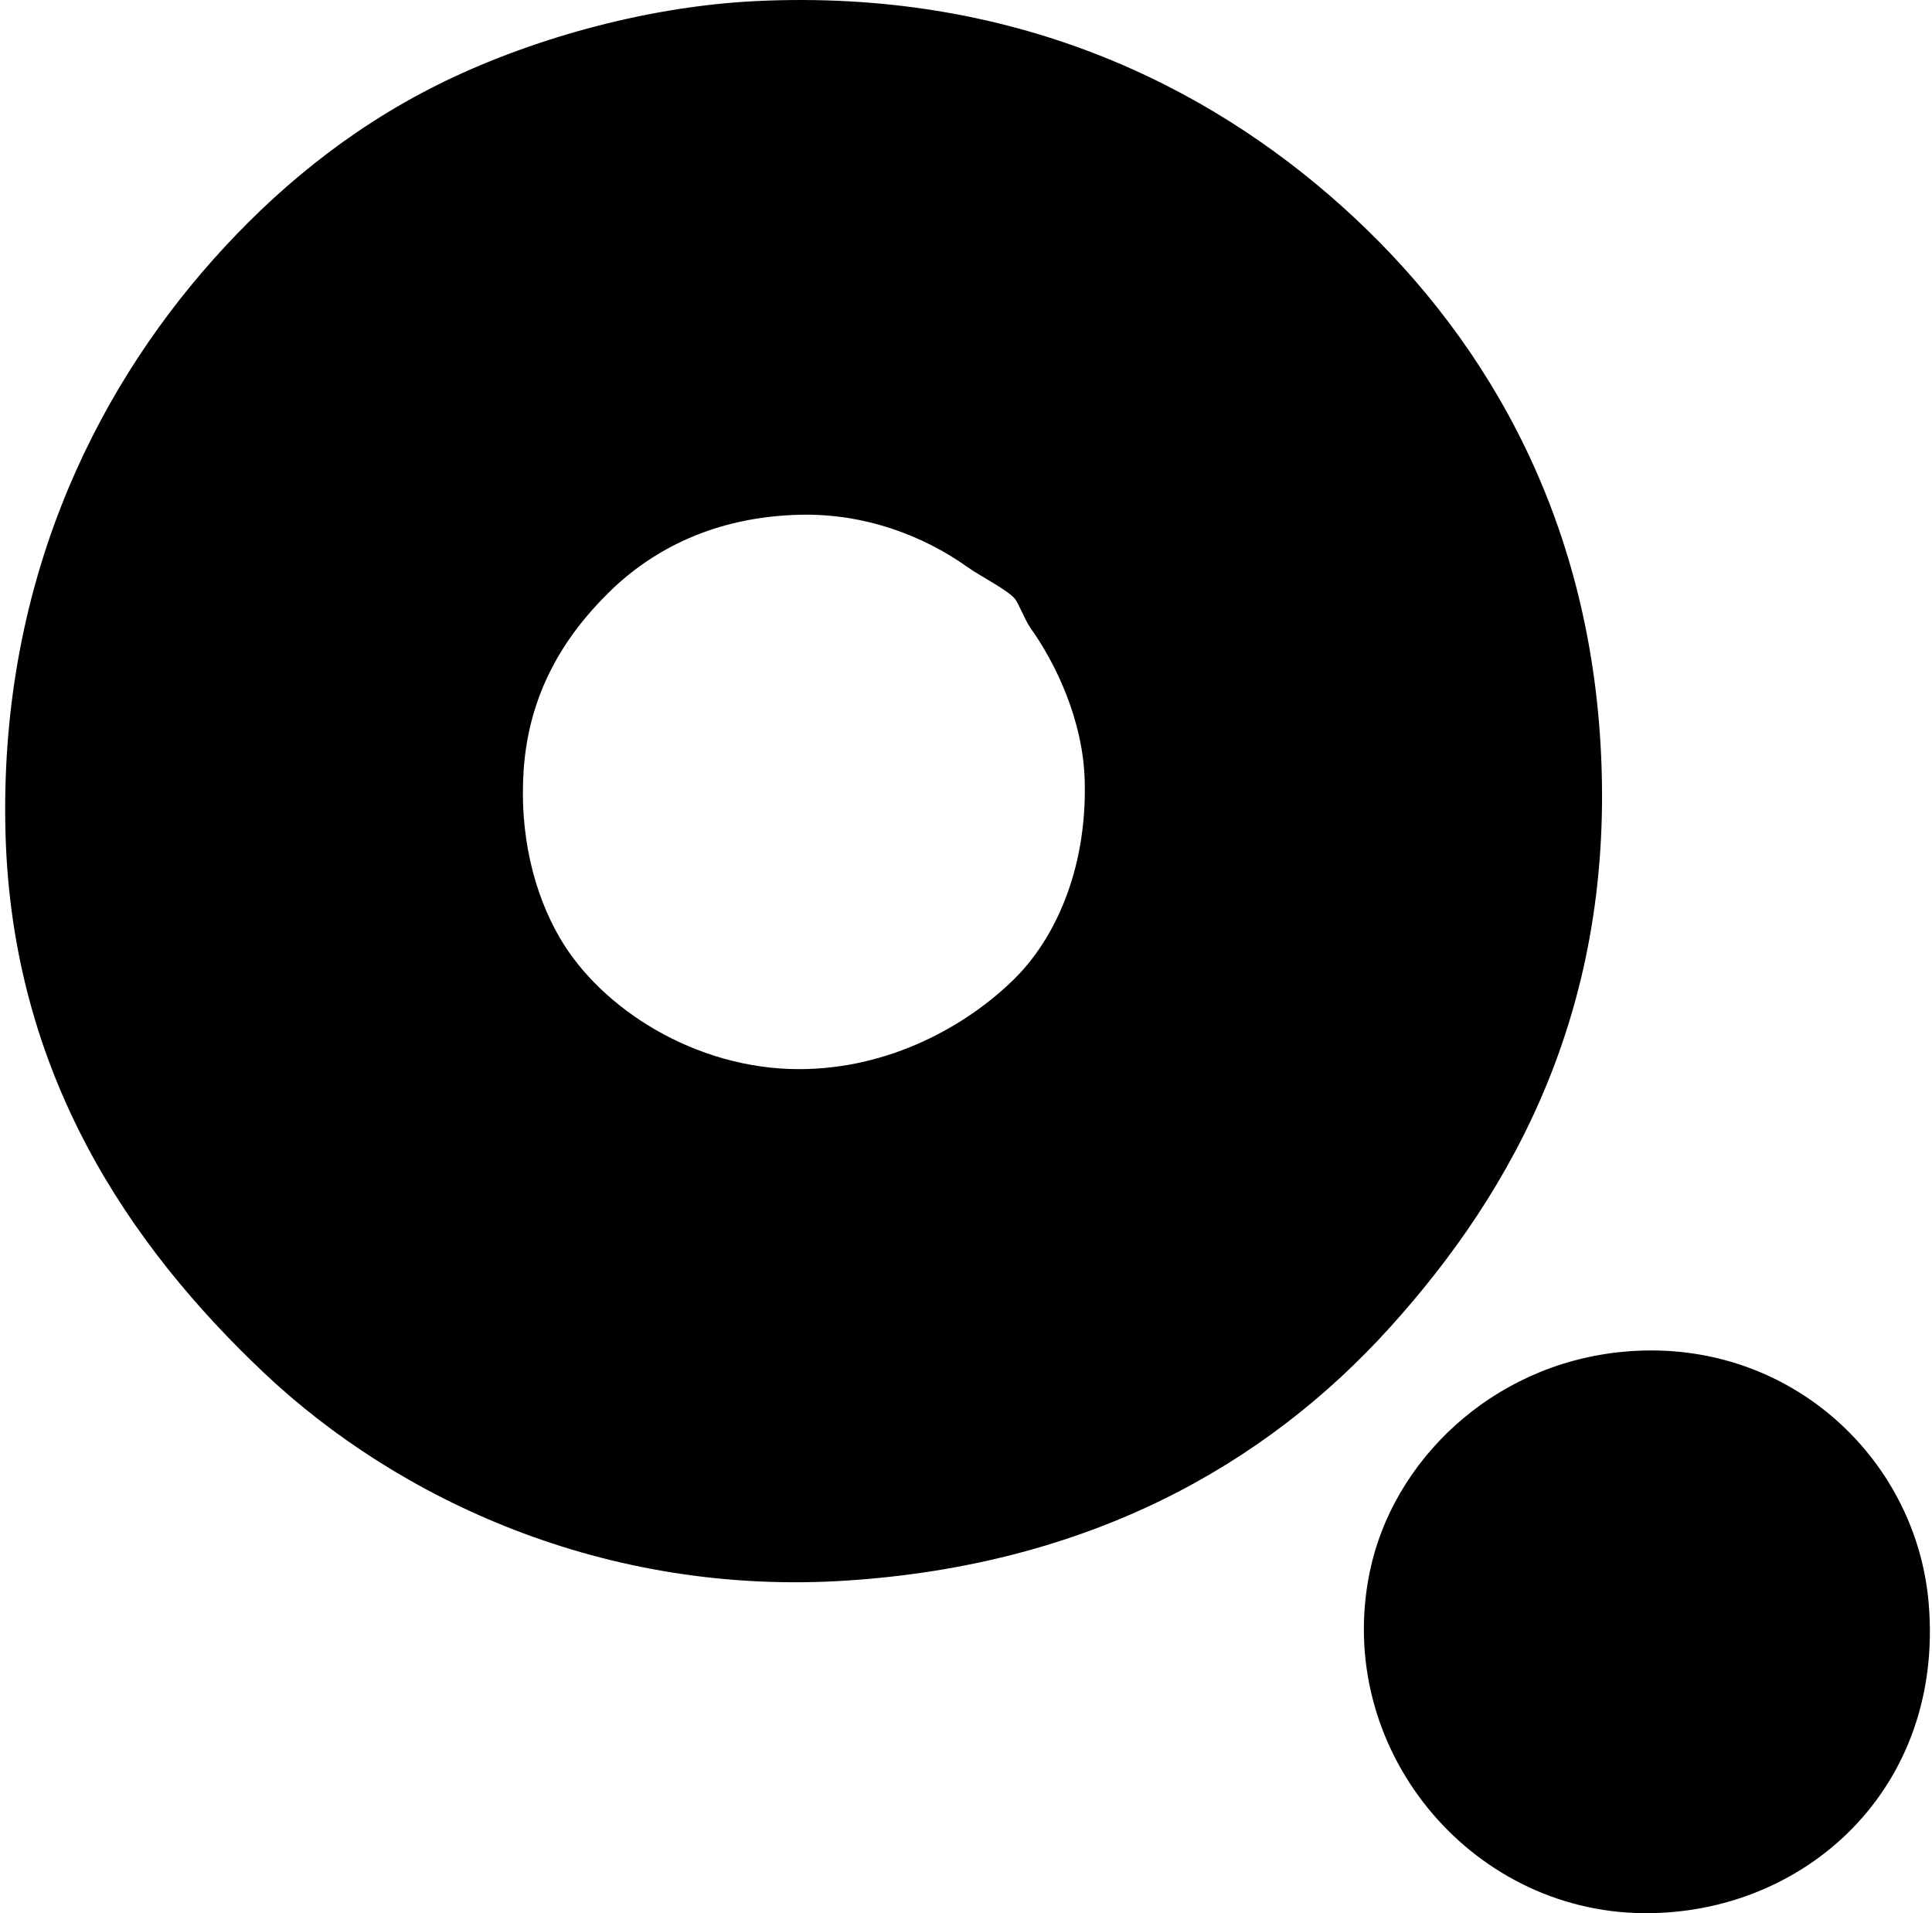
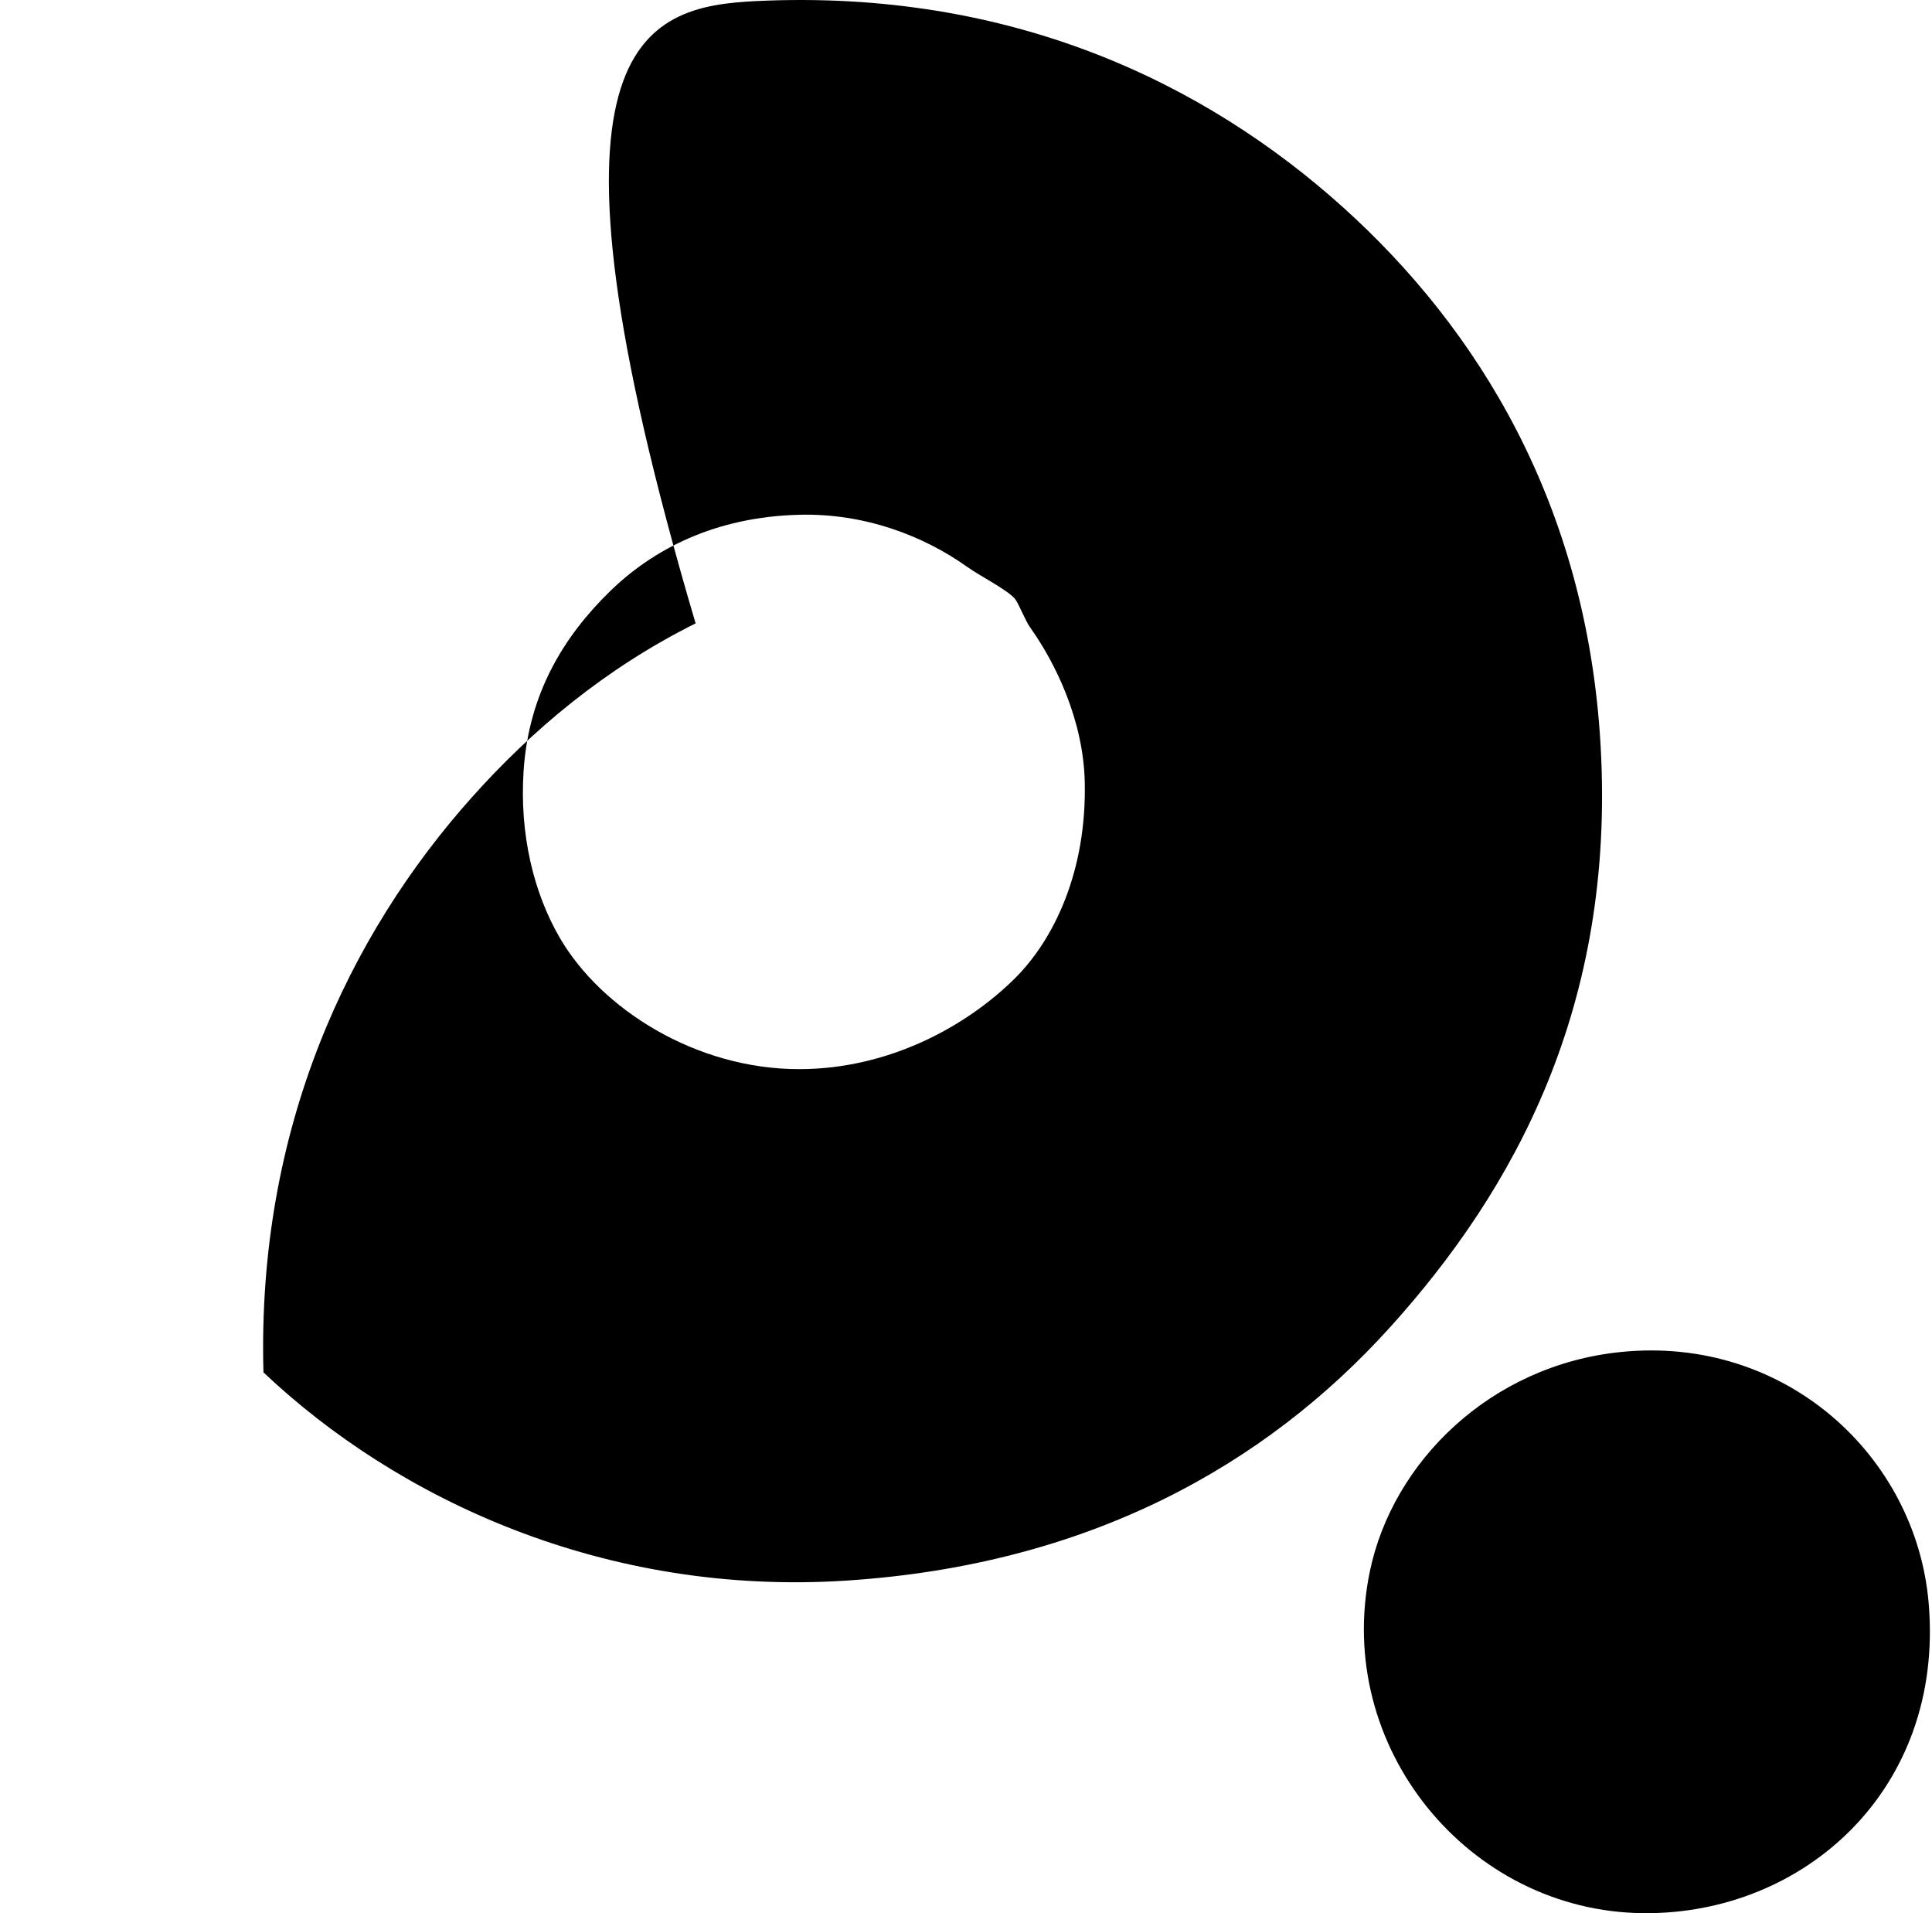
<svg xmlns="http://www.w3.org/2000/svg" width="202" height="200" fill="none" viewBox="0 0 202 200">
-   <path fill="#000" fill-rule="evenodd" d="M79.115.11c26.673-1.27 46.951 8.646 61.269 21.527 14.096 12.68 25.531 31.058 26.967 56.3 1.553 27.315-9.063 46.474-21.999 60.796-13.141 14.546-31.614 24.836-56.774 26.493-25.37 1.673-47.058-8.534-61.032-21.762C13.608 130.268 1.274 112.369.577 87.162c-.704-25.574 8.984-45.766 21.764-60.085 6.267-7.02 13.917-13.473 23.42-18.214C54.742 4.378 67.067.682 79.115.11ZM63.738 61.85c-4.741 4.641-8.443 10.572-8.99 18.688-.447 6.667 1.044 12.792 3.785 17.506 4.294 7.385 14.175 13.743 25.075 13.721 9.364-.019 17.445-4.487 22.474-9.461 4.085-4.041 7.552-11.168 7.334-20.58-.147-6.4-3.03-12.368-5.678-16.085-.616-.869-1.23-2.603-1.656-3.077-.901-.996-3.51-2.275-4.968-3.31-4.564-3.248-10.715-5.608-17.506-5.44-8.856.213-15.357 3.622-19.87 8.038Zm105.742 79.483c17.188-1.741 30.862 10.891 32.172 26.257 1.658 19.431-12.991 32.549-29.806 32.409-18.264-.152-32.435-17.344-28.623-35.72 2.378-11.476 12.628-21.567 26.257-22.946Z" clip-rule="evenodd" />
+   <path fill="#000" fill-rule="evenodd" d="M79.115.11c26.673-1.27 46.951 8.646 61.269 21.527 14.096 12.68 25.531 31.058 26.967 56.3 1.553 27.315-9.063 46.474-21.999 60.796-13.141 14.546-31.614 24.836-56.774 26.493-25.37 1.673-47.058-8.534-61.032-21.762c-.704-25.574 8.984-45.766 21.764-60.085 6.267-7.02 13.917-13.473 23.42-18.214C54.742 4.378 67.067.682 79.115.11ZM63.738 61.85c-4.741 4.641-8.443 10.572-8.99 18.688-.447 6.667 1.044 12.792 3.785 17.506 4.294 7.385 14.175 13.743 25.075 13.721 9.364-.019 17.445-4.487 22.474-9.461 4.085-4.041 7.552-11.168 7.334-20.58-.147-6.4-3.03-12.368-5.678-16.085-.616-.869-1.23-2.603-1.656-3.077-.901-.996-3.51-2.275-4.968-3.31-4.564-3.248-10.715-5.608-17.506-5.44-8.856.213-15.357 3.622-19.87 8.038Zm105.742 79.483c17.188-1.741 30.862 10.891 32.172 26.257 1.658 19.431-12.991 32.549-29.806 32.409-18.264-.152-32.435-17.344-28.623-35.72 2.378-11.476 12.628-21.567 26.257-22.946Z" clip-rule="evenodd" />
</svg>